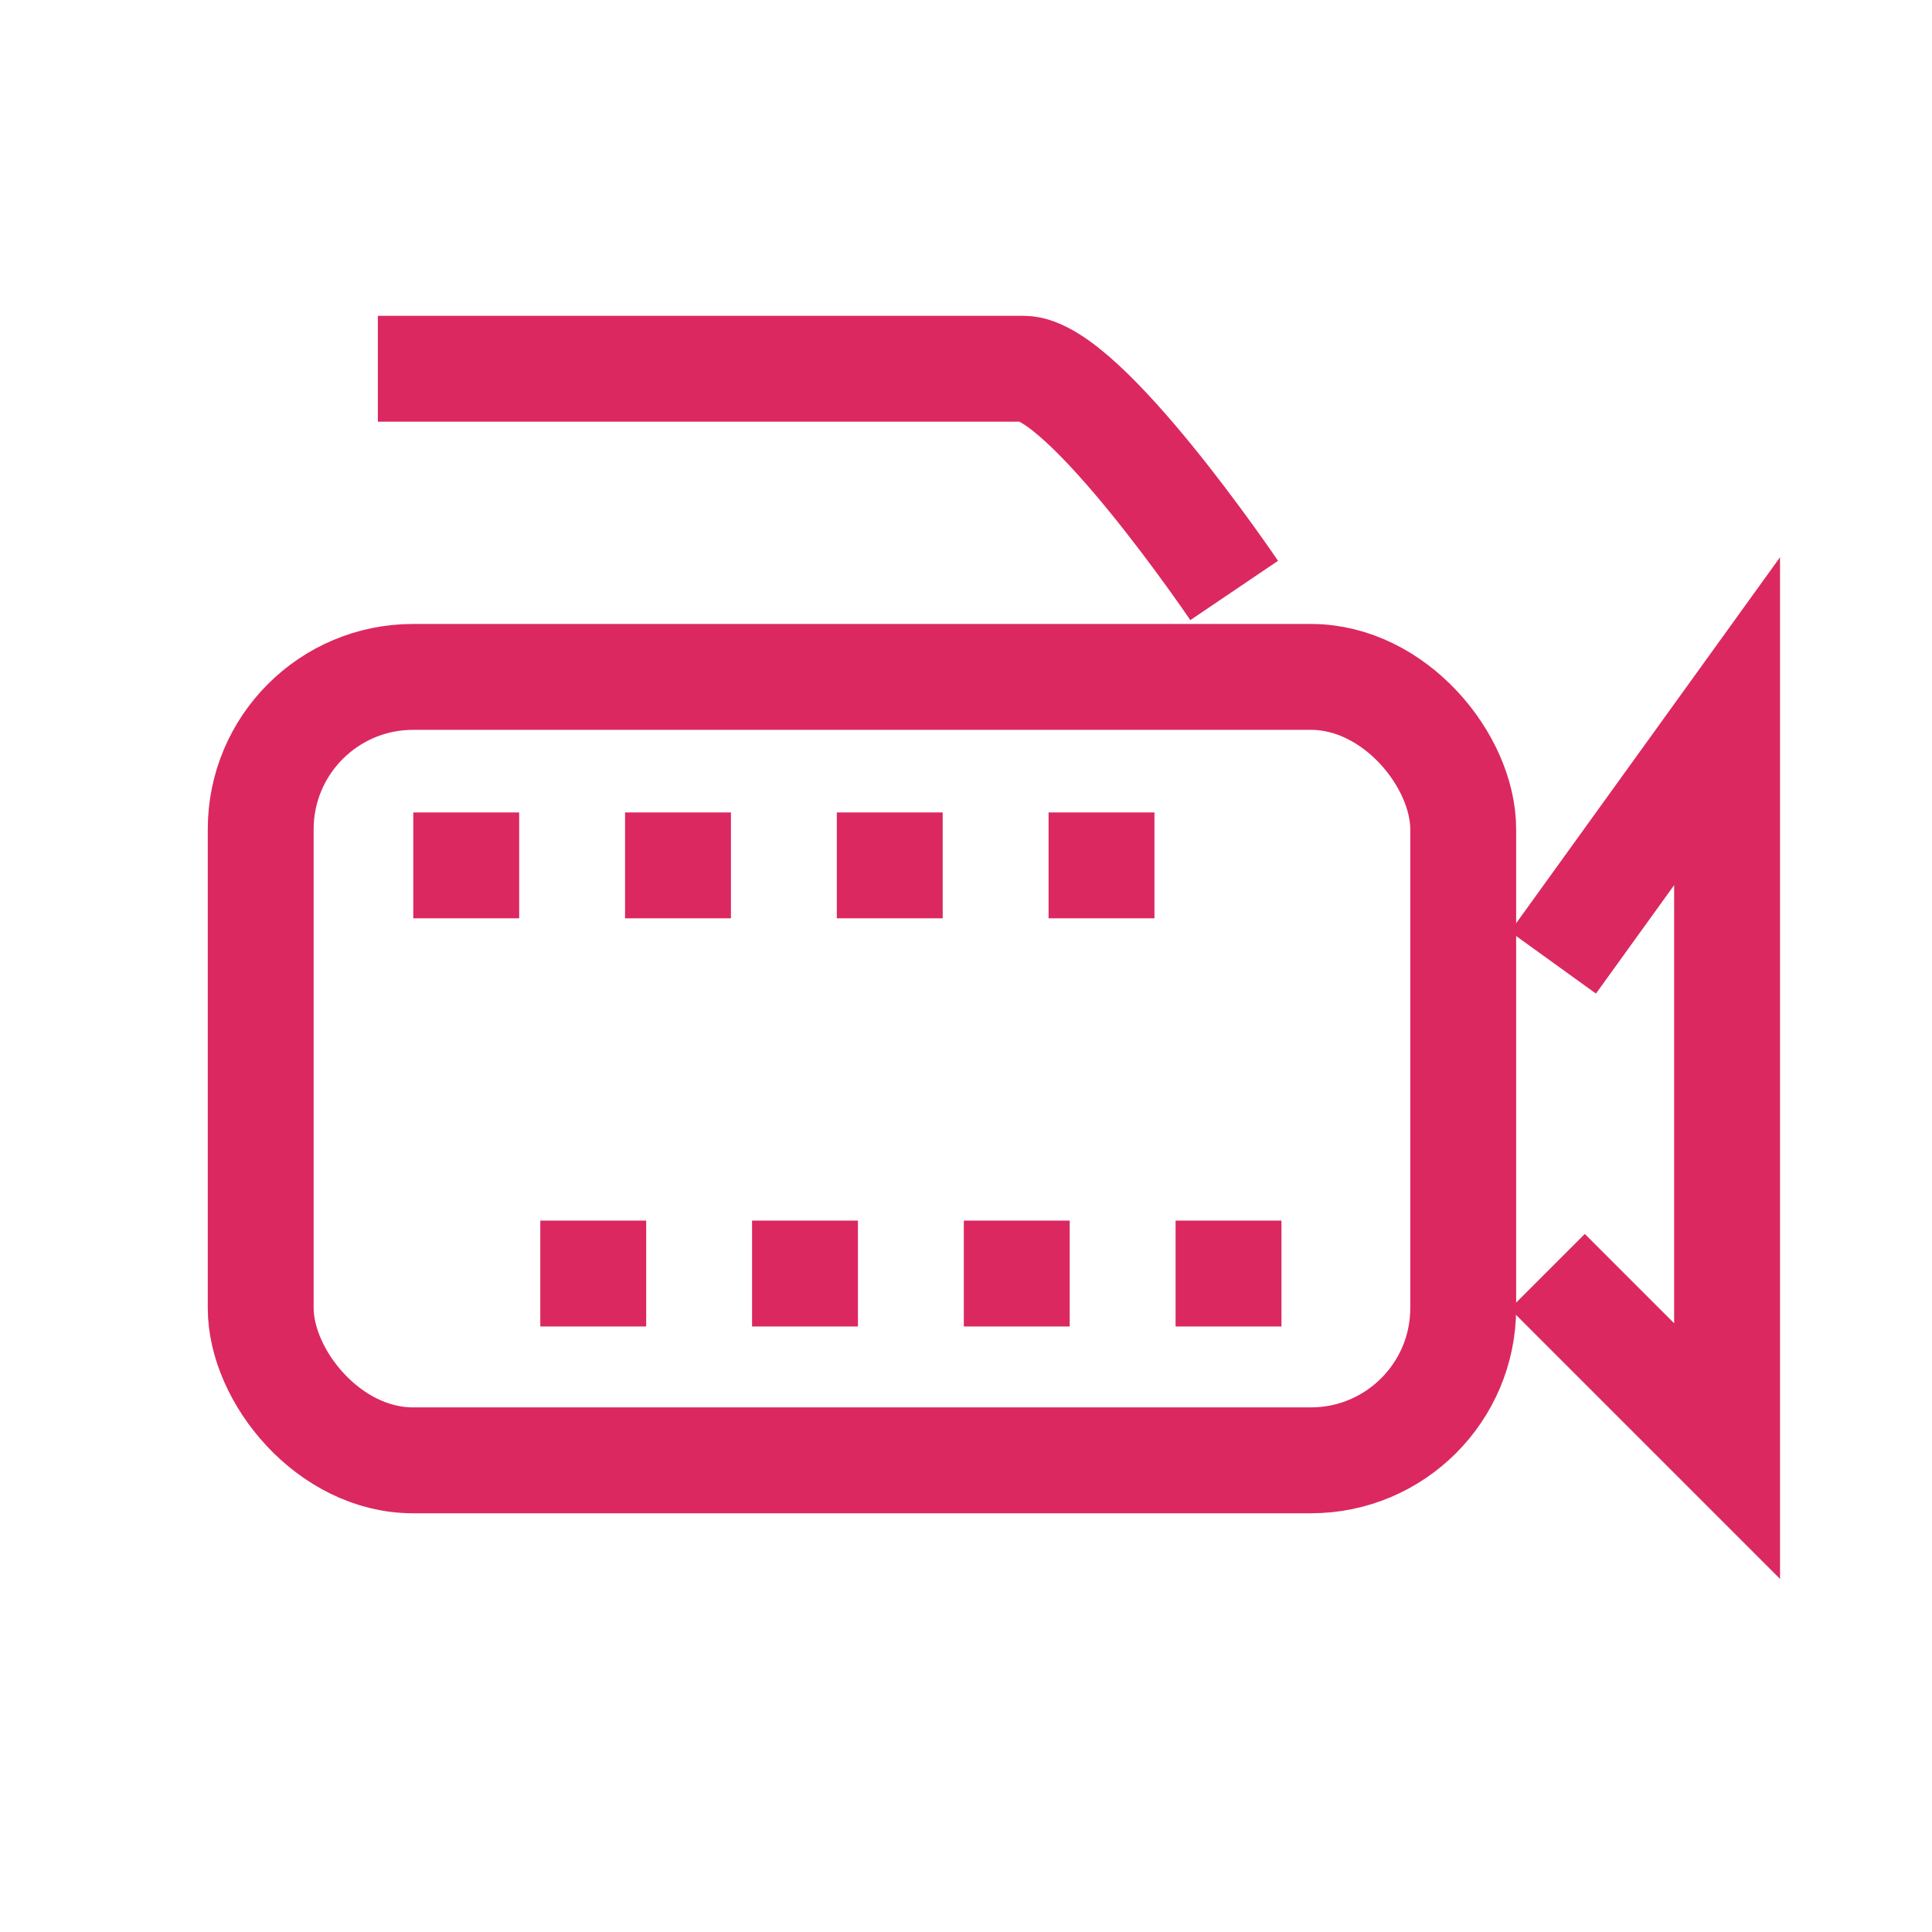
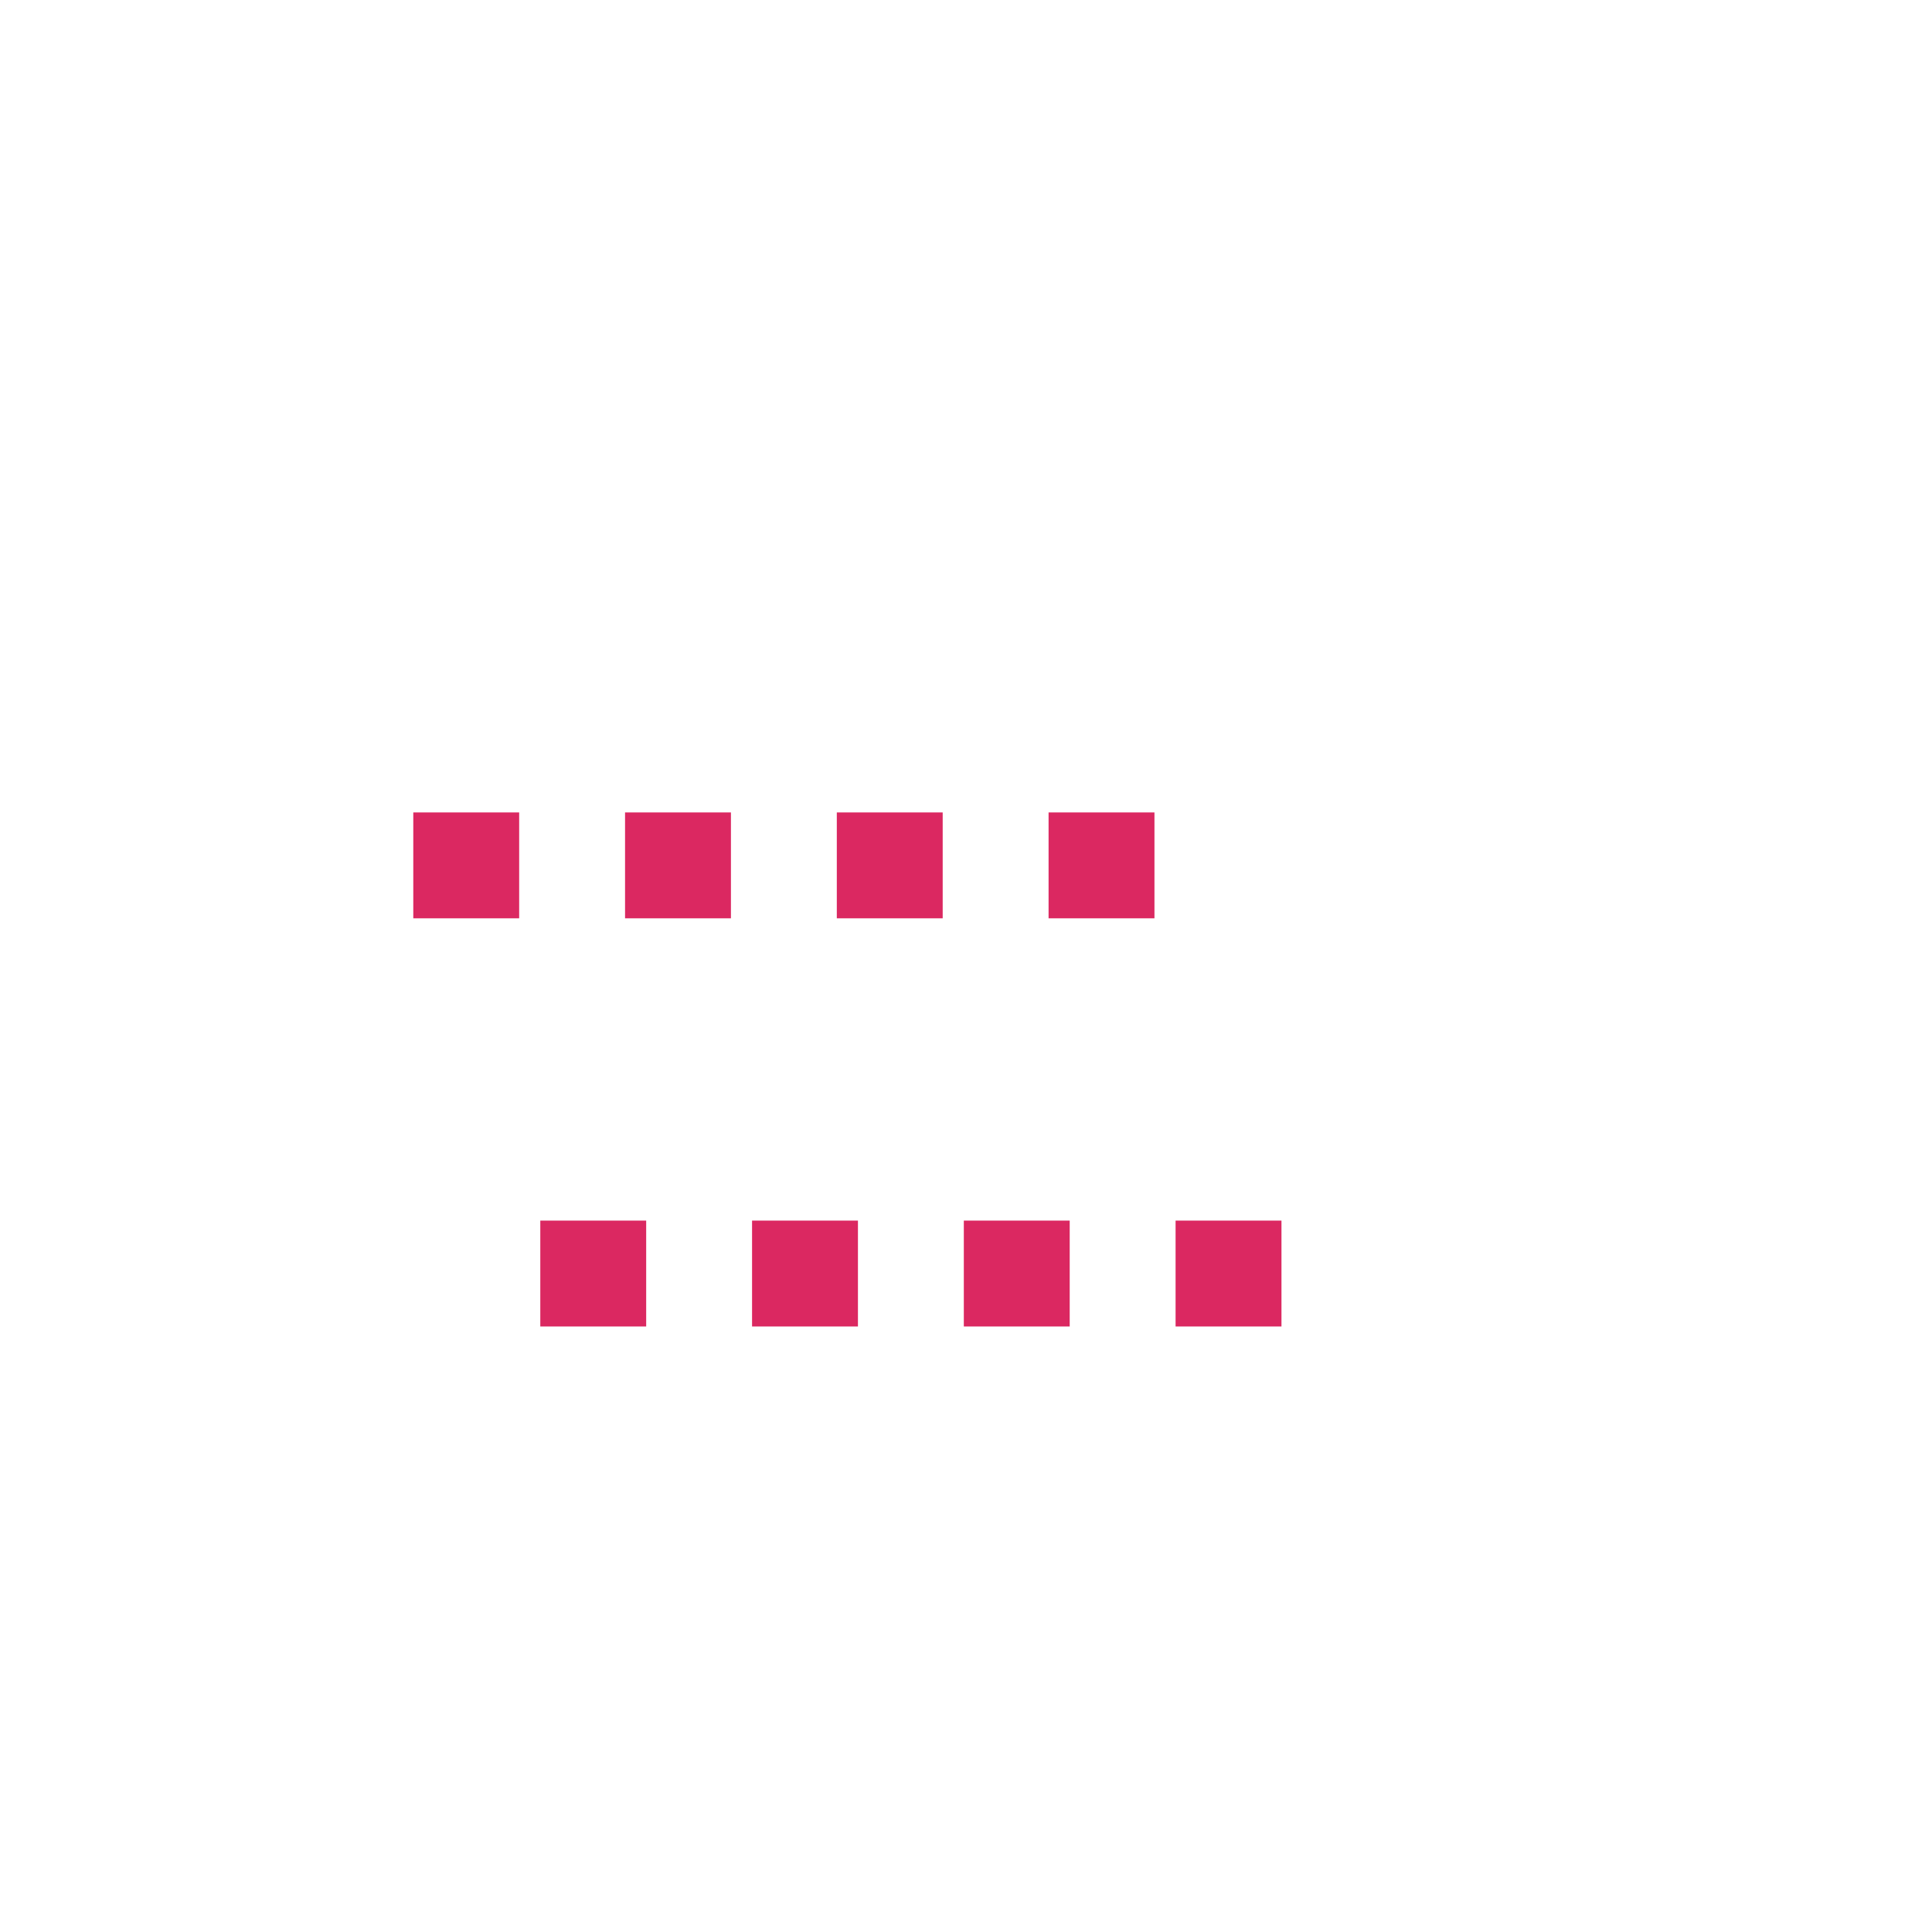
<svg xmlns="http://www.w3.org/2000/svg" width="50" height="50" version="1.1" viewBox="0 0 13.229 13.229">
  <g transform="translate(0 -283.77)">
    <g transform="matrix(.822 0 0 .822 1.407 51.11)" fill="none" stroke="#db2861">
      <g stroke-width=".882">
-         <rect x=".46" y="288.68" width="10.017" height="6.526" ry="1.269" stroke-linecap="round" />
-         <path d="m11.225 291.06 1.45-2.011v6.08l-1.497-1.497" />
-         <path d="m8.569 287.96s-1.249-1.847-1.754-1.847h1e-7 -5.379" />
-       </g>
+         </g>
      <path d="m1.731 290.25h6.548" stroke-dasharray="0.882, 0.882" stroke-width=".882" />
      <path d="m2.789 293.65h6.548" stroke-dasharray="0.882, 0.882" stroke-width=".882" />
    </g>
  </g>
</svg>